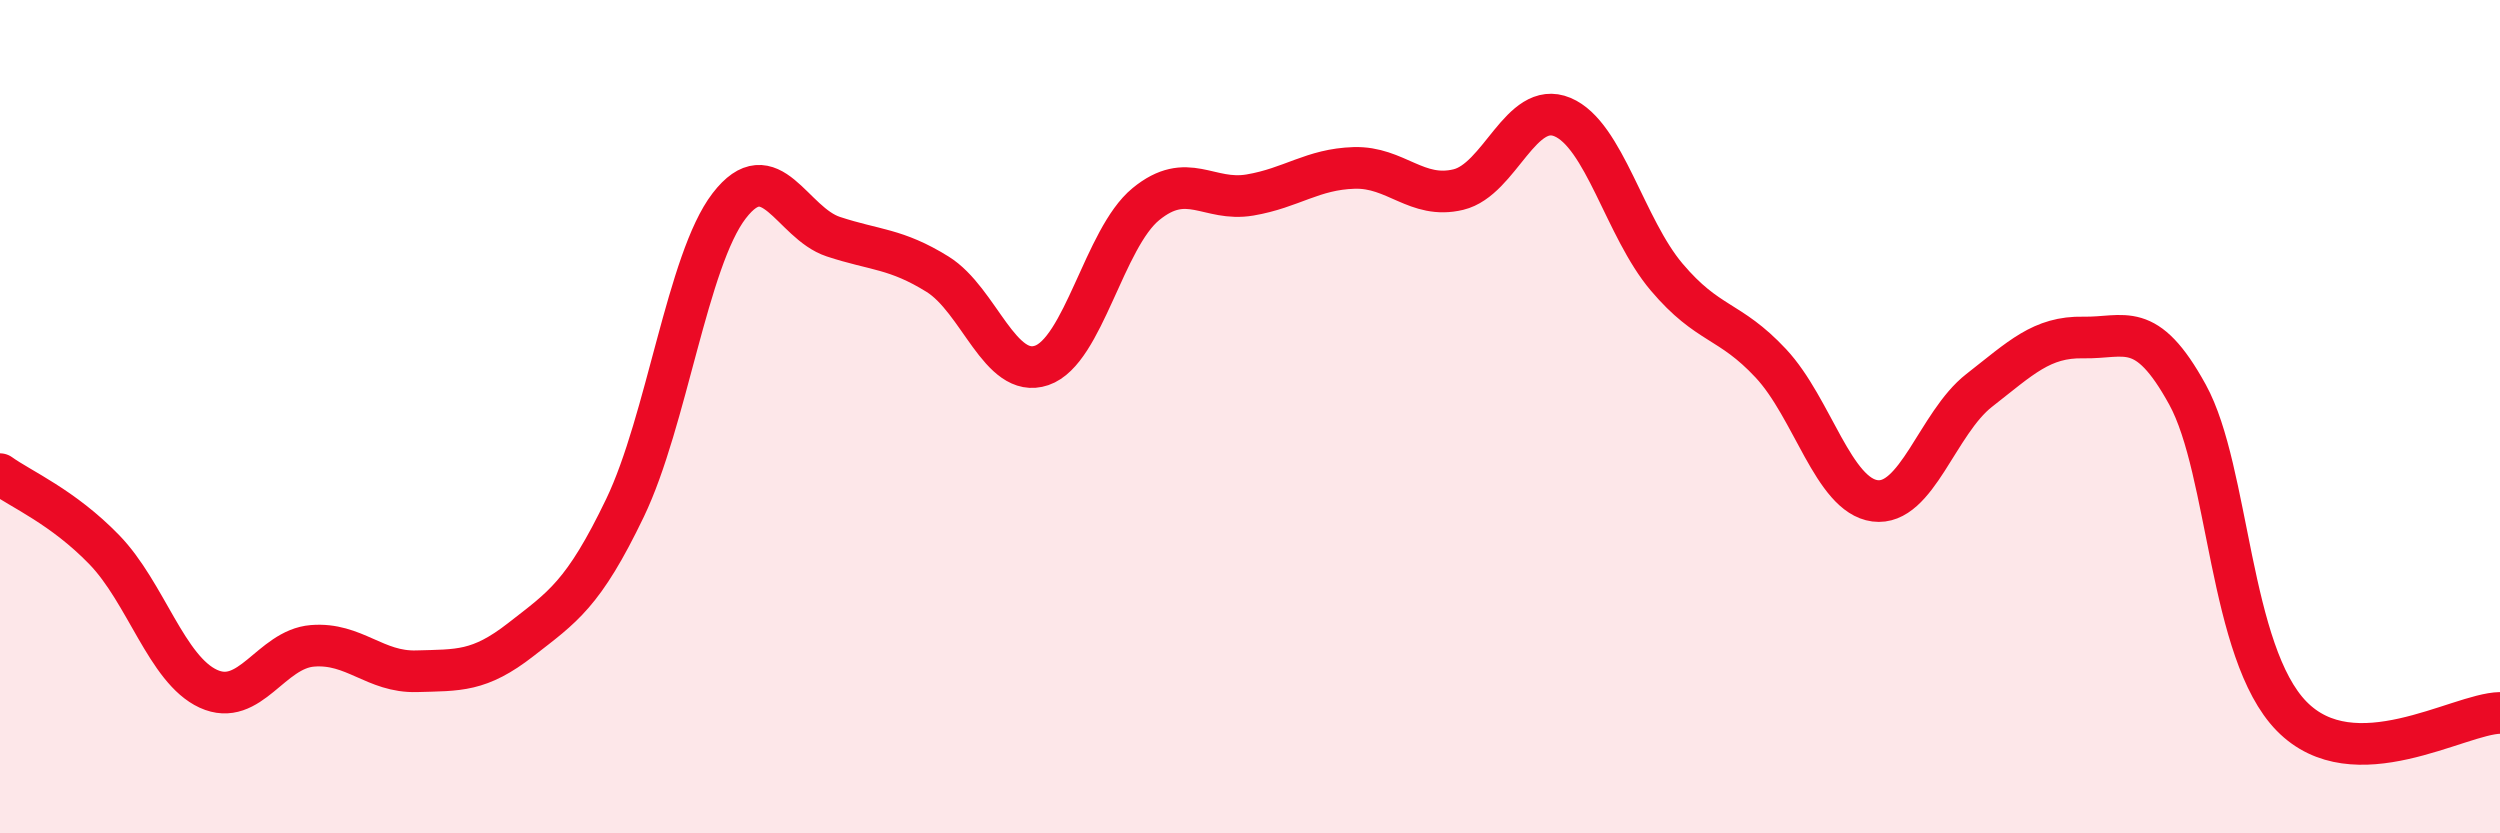
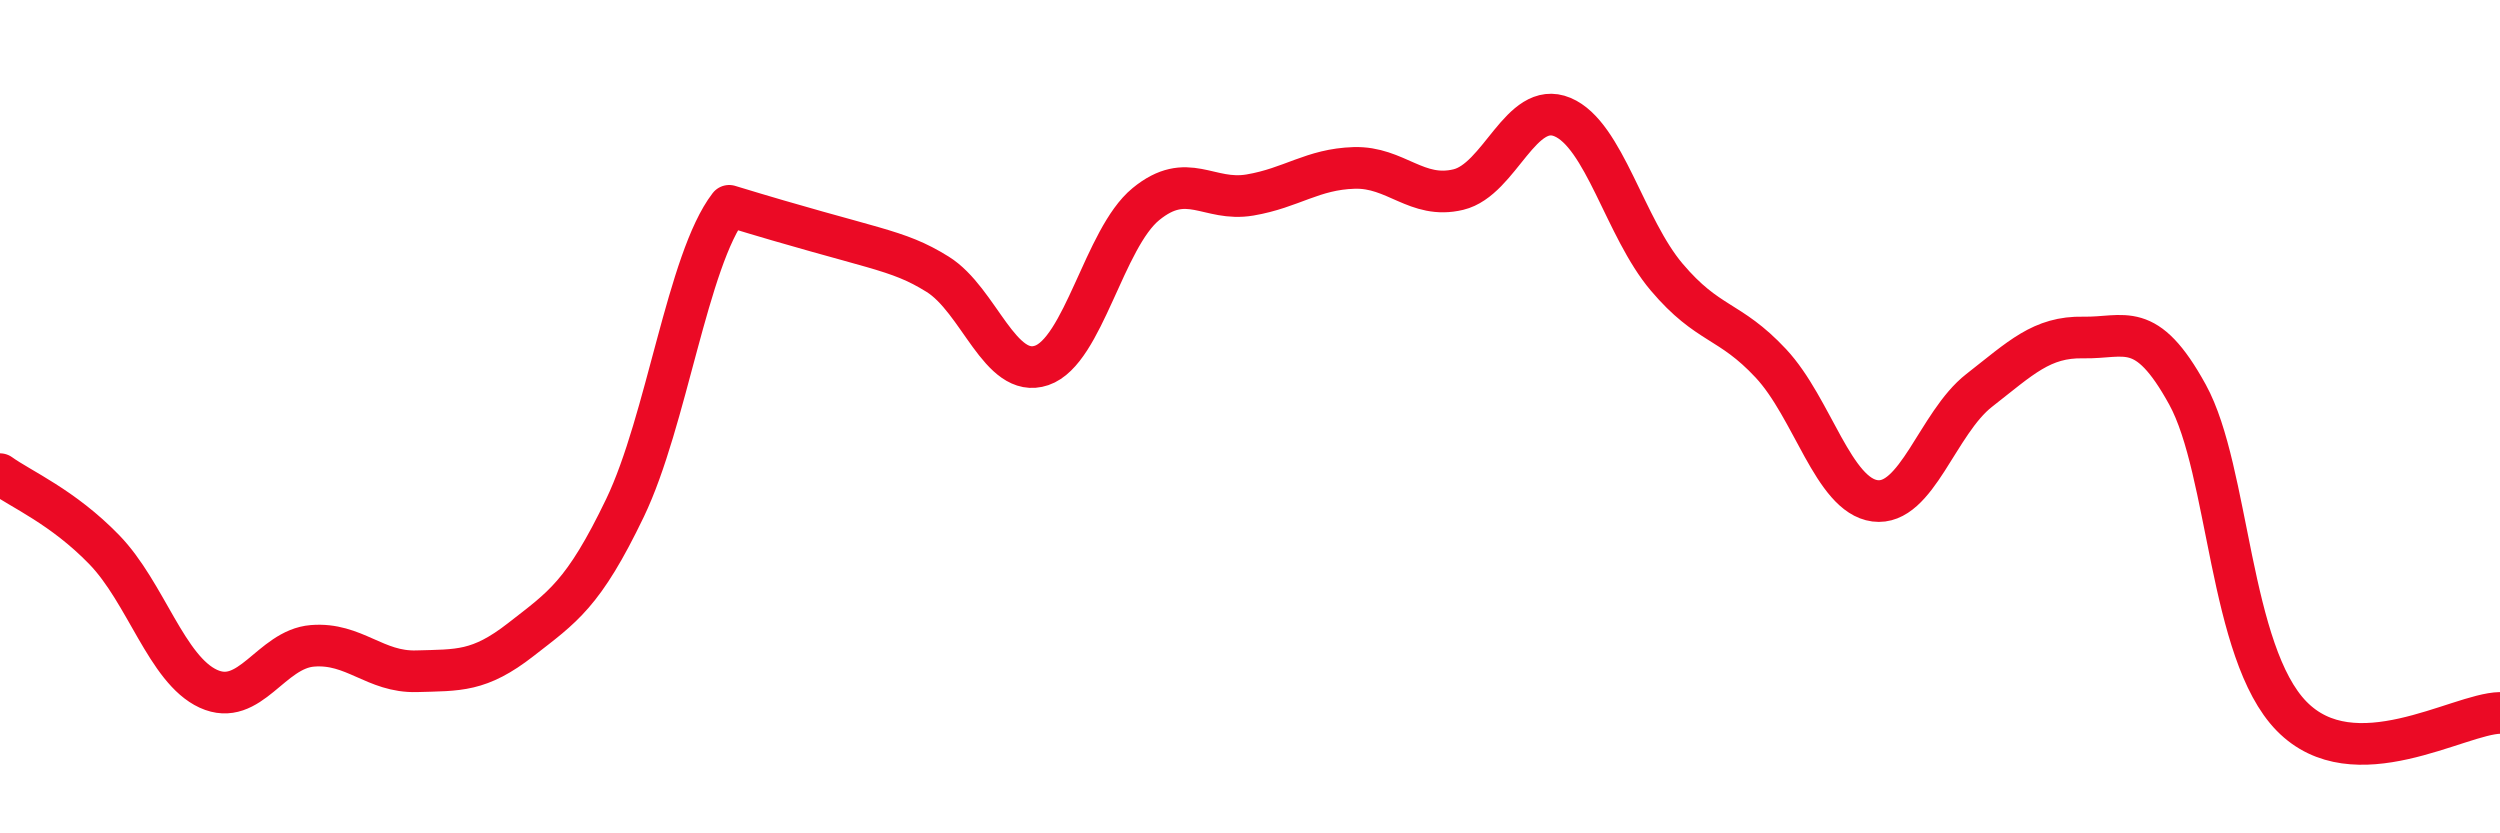
<svg xmlns="http://www.w3.org/2000/svg" width="60" height="20" viewBox="0 0 60 20">
-   <path d="M 0,11.38 C 0.5,11.74 1.5,12.16 2.5,13.19 C 3.5,14.22 4,16.07 5,16.53 C 6,16.99 6.5,15.58 7.5,15.5 C 8.5,15.42 9,16.14 10,16.11 C 11,16.08 11.5,16.13 12.5,15.35 C 13.5,14.57 14,14.27 15,12.19 C 16,10.11 16.5,6.24 17.5,4.94 C 18.5,3.64 19,5.35 20,5.68 C 21,6.01 21.5,5.96 22.5,6.58 C 23.5,7.2 24,9.11 25,8.77 C 26,8.43 26.5,5.72 27.5,4.9 C 28.5,4.08 29,4.85 30,4.68 C 31,4.51 31.5,4.06 32.5,4.03 C 33.5,4 34,4.79 35,4.55 C 36,4.31 36.5,2.39 37.5,2.81 C 38.5,3.23 39,5.47 40,6.65 C 41,7.83 41.5,7.65 42.5,8.72 C 43.5,9.79 44,11.89 45,12.02 C 46,12.15 46.5,10.15 47.5,9.37 C 48.5,8.59 49,8.08 50,8.1 C 51,8.12 51.5,7.65 52.5,9.47 C 53.5,11.29 53.5,15.66 55,17.19 C 56.5,18.72 59,17.13 60,17.11L60 20L0 20Z" fill="#EB0A25" opacity="0.1" stroke-linecap="round" stroke-linejoin="round" />
-   <path d="M 0,11.38 C 0.5,11.74 1.5,12.16 2.5,13.19 C 3.5,14.22 4,16.07 5,16.53 C 6,16.99 6.5,15.58 7.5,15.5 C 8.5,15.42 9,16.14 10,16.11 C 11,16.08 11.5,16.13 12.5,15.35 C 13.5,14.57 14,14.27 15,12.19 C 16,10.11 16.5,6.24 17.5,4.94 C 18.5,3.64 19,5.35 20,5.68 C 21,6.01 21.5,5.96 22.5,6.58 C 23.5,7.2 24,9.11 25,8.77 C 26,8.43 26.5,5.72 27.5,4.9 C 28.5,4.08 29,4.85 30,4.68 C 31,4.51 31.5,4.06 32.5,4.03 C 33.5,4 34,4.79 35,4.55 C 36,4.31 36.5,2.39 37.5,2.81 C 38.5,3.23 39,5.47 40,6.65 C 41,7.83 41.5,7.65 42.5,8.72 C 43.5,9.79 44,11.89 45,12.02 C 46,12.15 46.5,10.15 47.5,9.37 C 48.5,8.59 49,8.08 50,8.1 C 51,8.12 51.5,7.65 52.5,9.47 C 53.5,11.29 53.5,15.66 55,17.19 C 56.5,18.72 59,17.13 60,17.11" stroke="#EB0A25" stroke-width="1" fill="none" stroke-linecap="round" stroke-linejoin="round" />
+   <path d="M 0,11.38 C 0.5,11.74 1.5,12.16 2.5,13.19 C 3.5,14.22 4,16.07 5,16.53 C 6,16.99 6.5,15.58 7.5,15.5 C 8.5,15.42 9,16.14 10,16.11 C 11,16.08 11.5,16.13 12.5,15.35 C 13.5,14.57 14,14.27 15,12.19 C 16,10.11 16.5,6.24 17.5,4.94 C 21,6.01 21.5,5.96 22.5,6.58 C 23.5,7.2 24,9.11 25,8.77 C 26,8.43 26.5,5.72 27.5,4.9 C 28.5,4.08 29,4.85 30,4.68 C 31,4.51 31.5,4.06 32.5,4.03 C 33.5,4 34,4.79 35,4.55 C 36,4.31 36.5,2.39 37.5,2.81 C 38.5,3.23 39,5.47 40,6.65 C 41,7.83 41.5,7.65 42.5,8.72 C 43.5,9.79 44,11.89 45,12.02 C 46,12.15 46.5,10.15 47.5,9.37 C 48.5,8.59 49,8.08 50,8.1 C 51,8.12 51.5,7.65 52.5,9.47 C 53.5,11.29 53.5,15.66 55,17.19 C 56.5,18.72 59,17.13 60,17.11" stroke="#EB0A25" stroke-width="1" fill="none" stroke-linecap="round" stroke-linejoin="round" />
</svg>